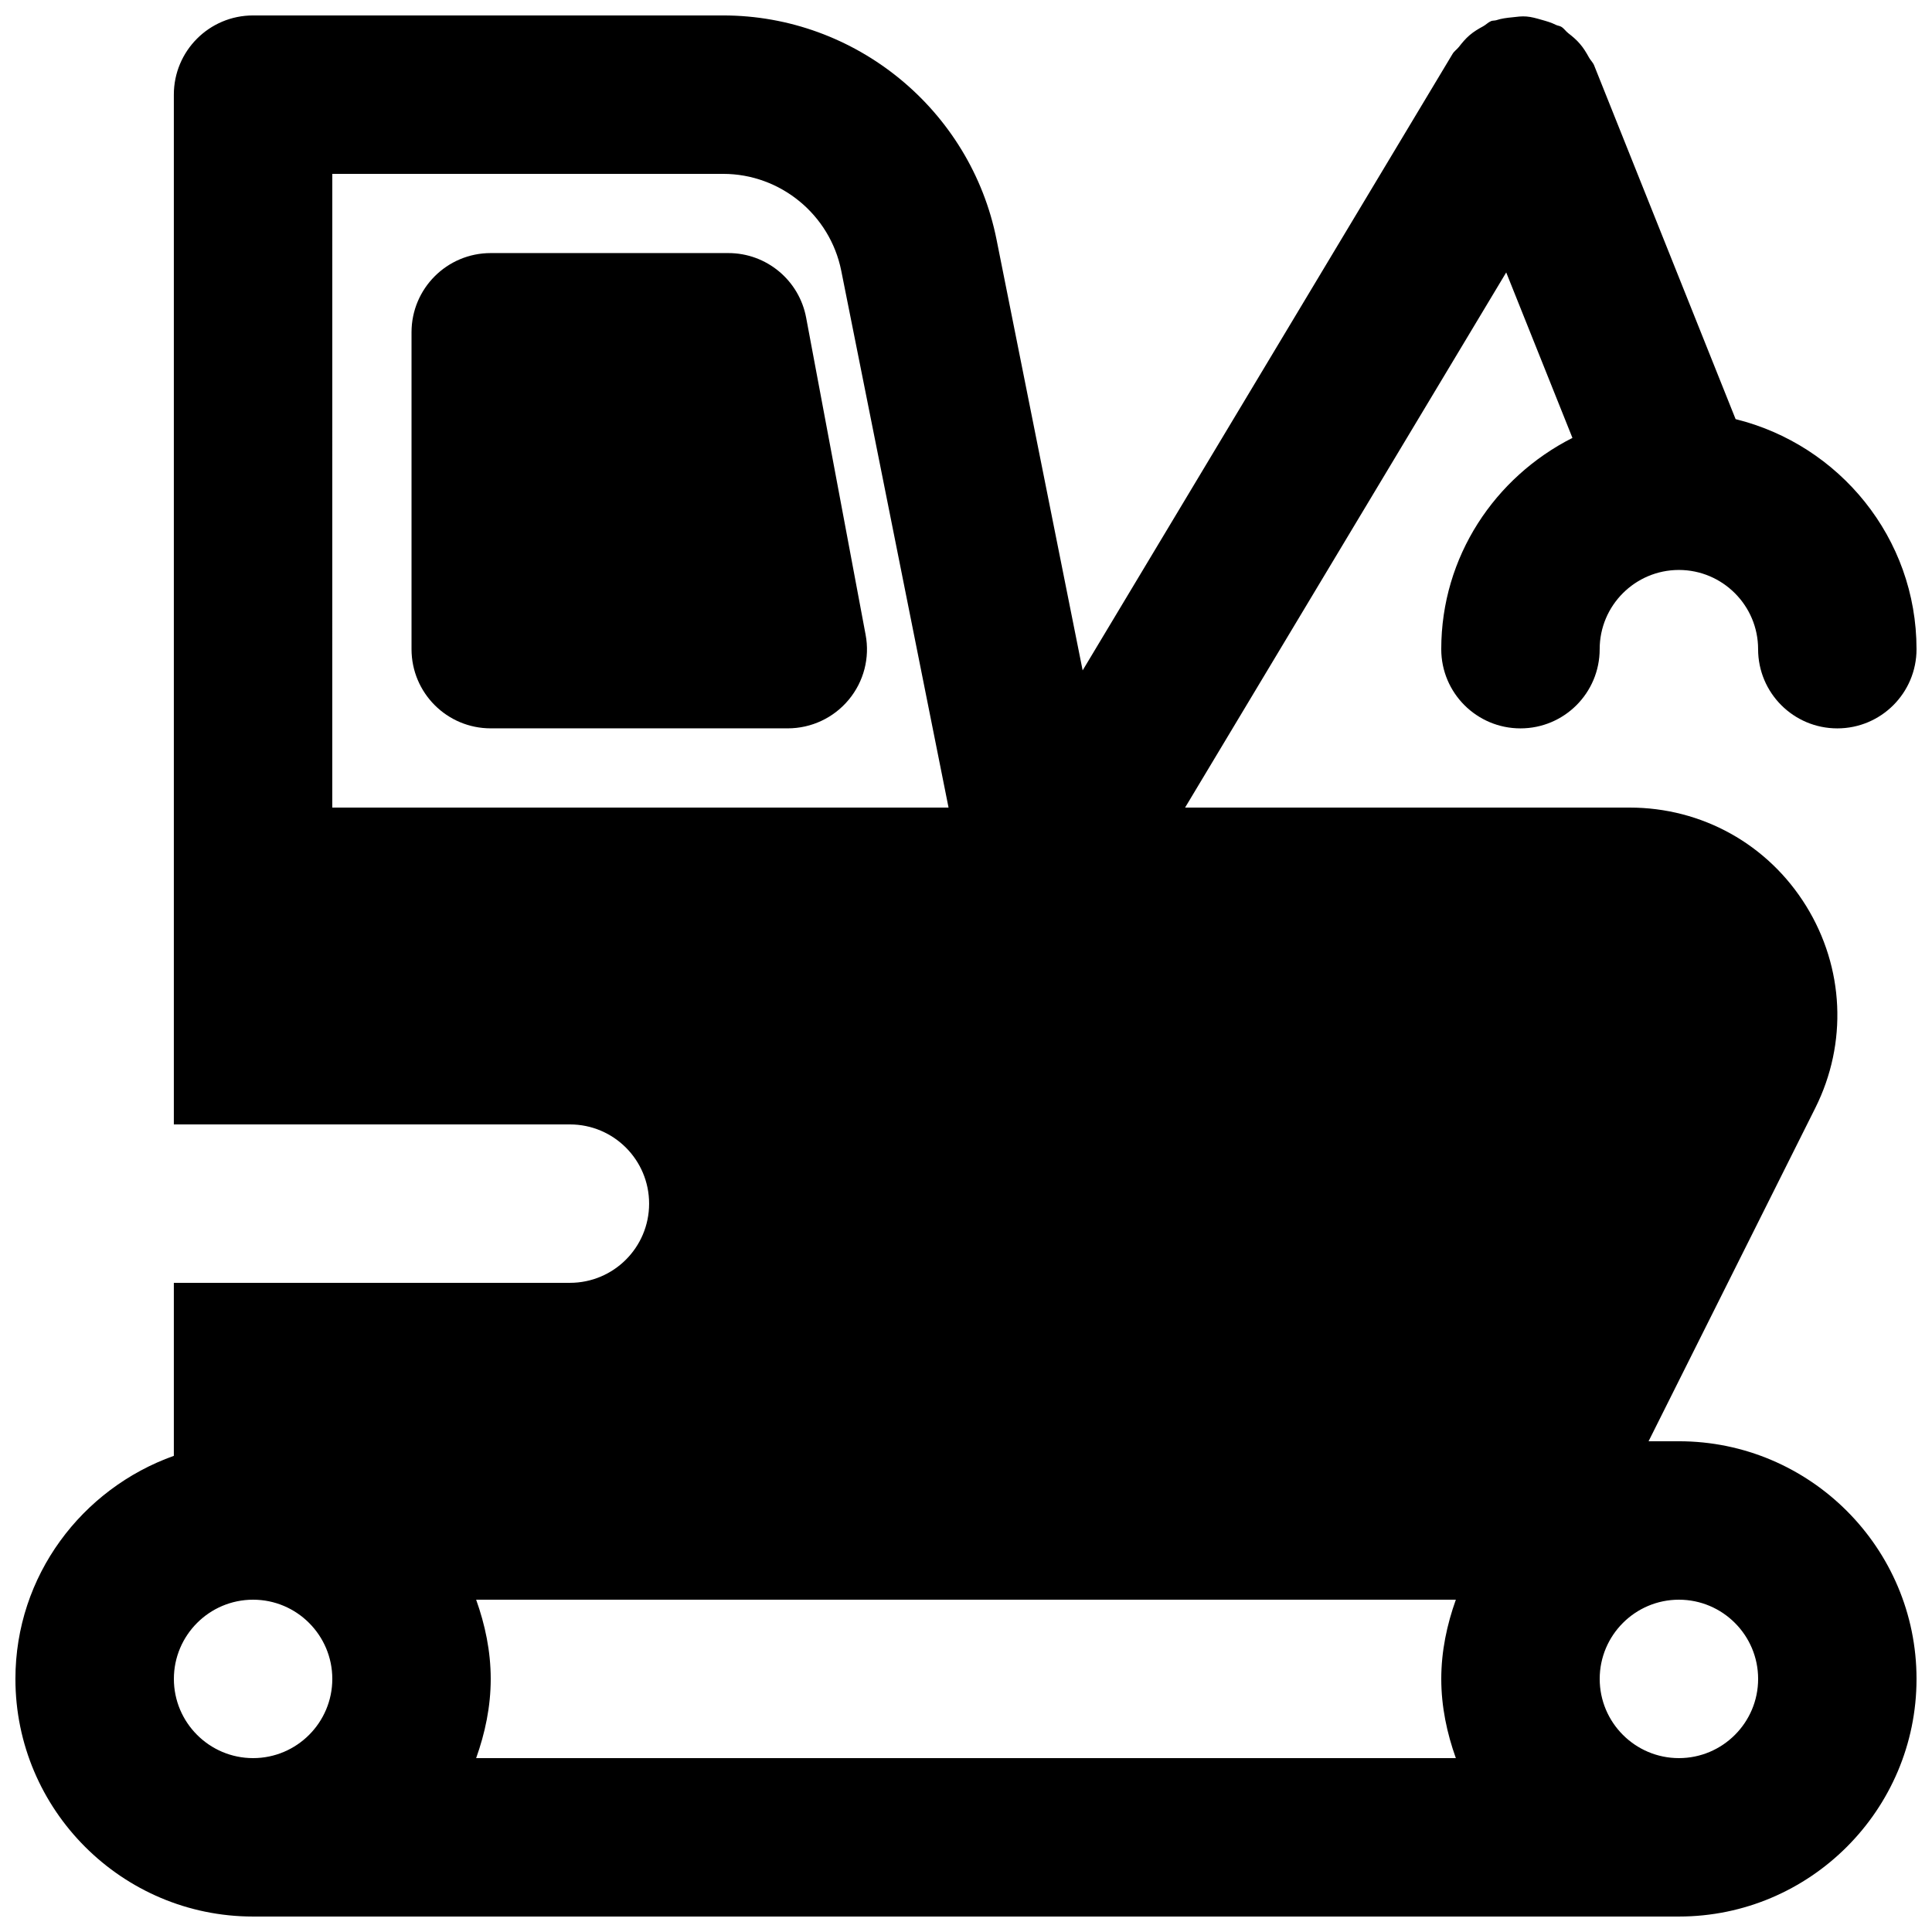
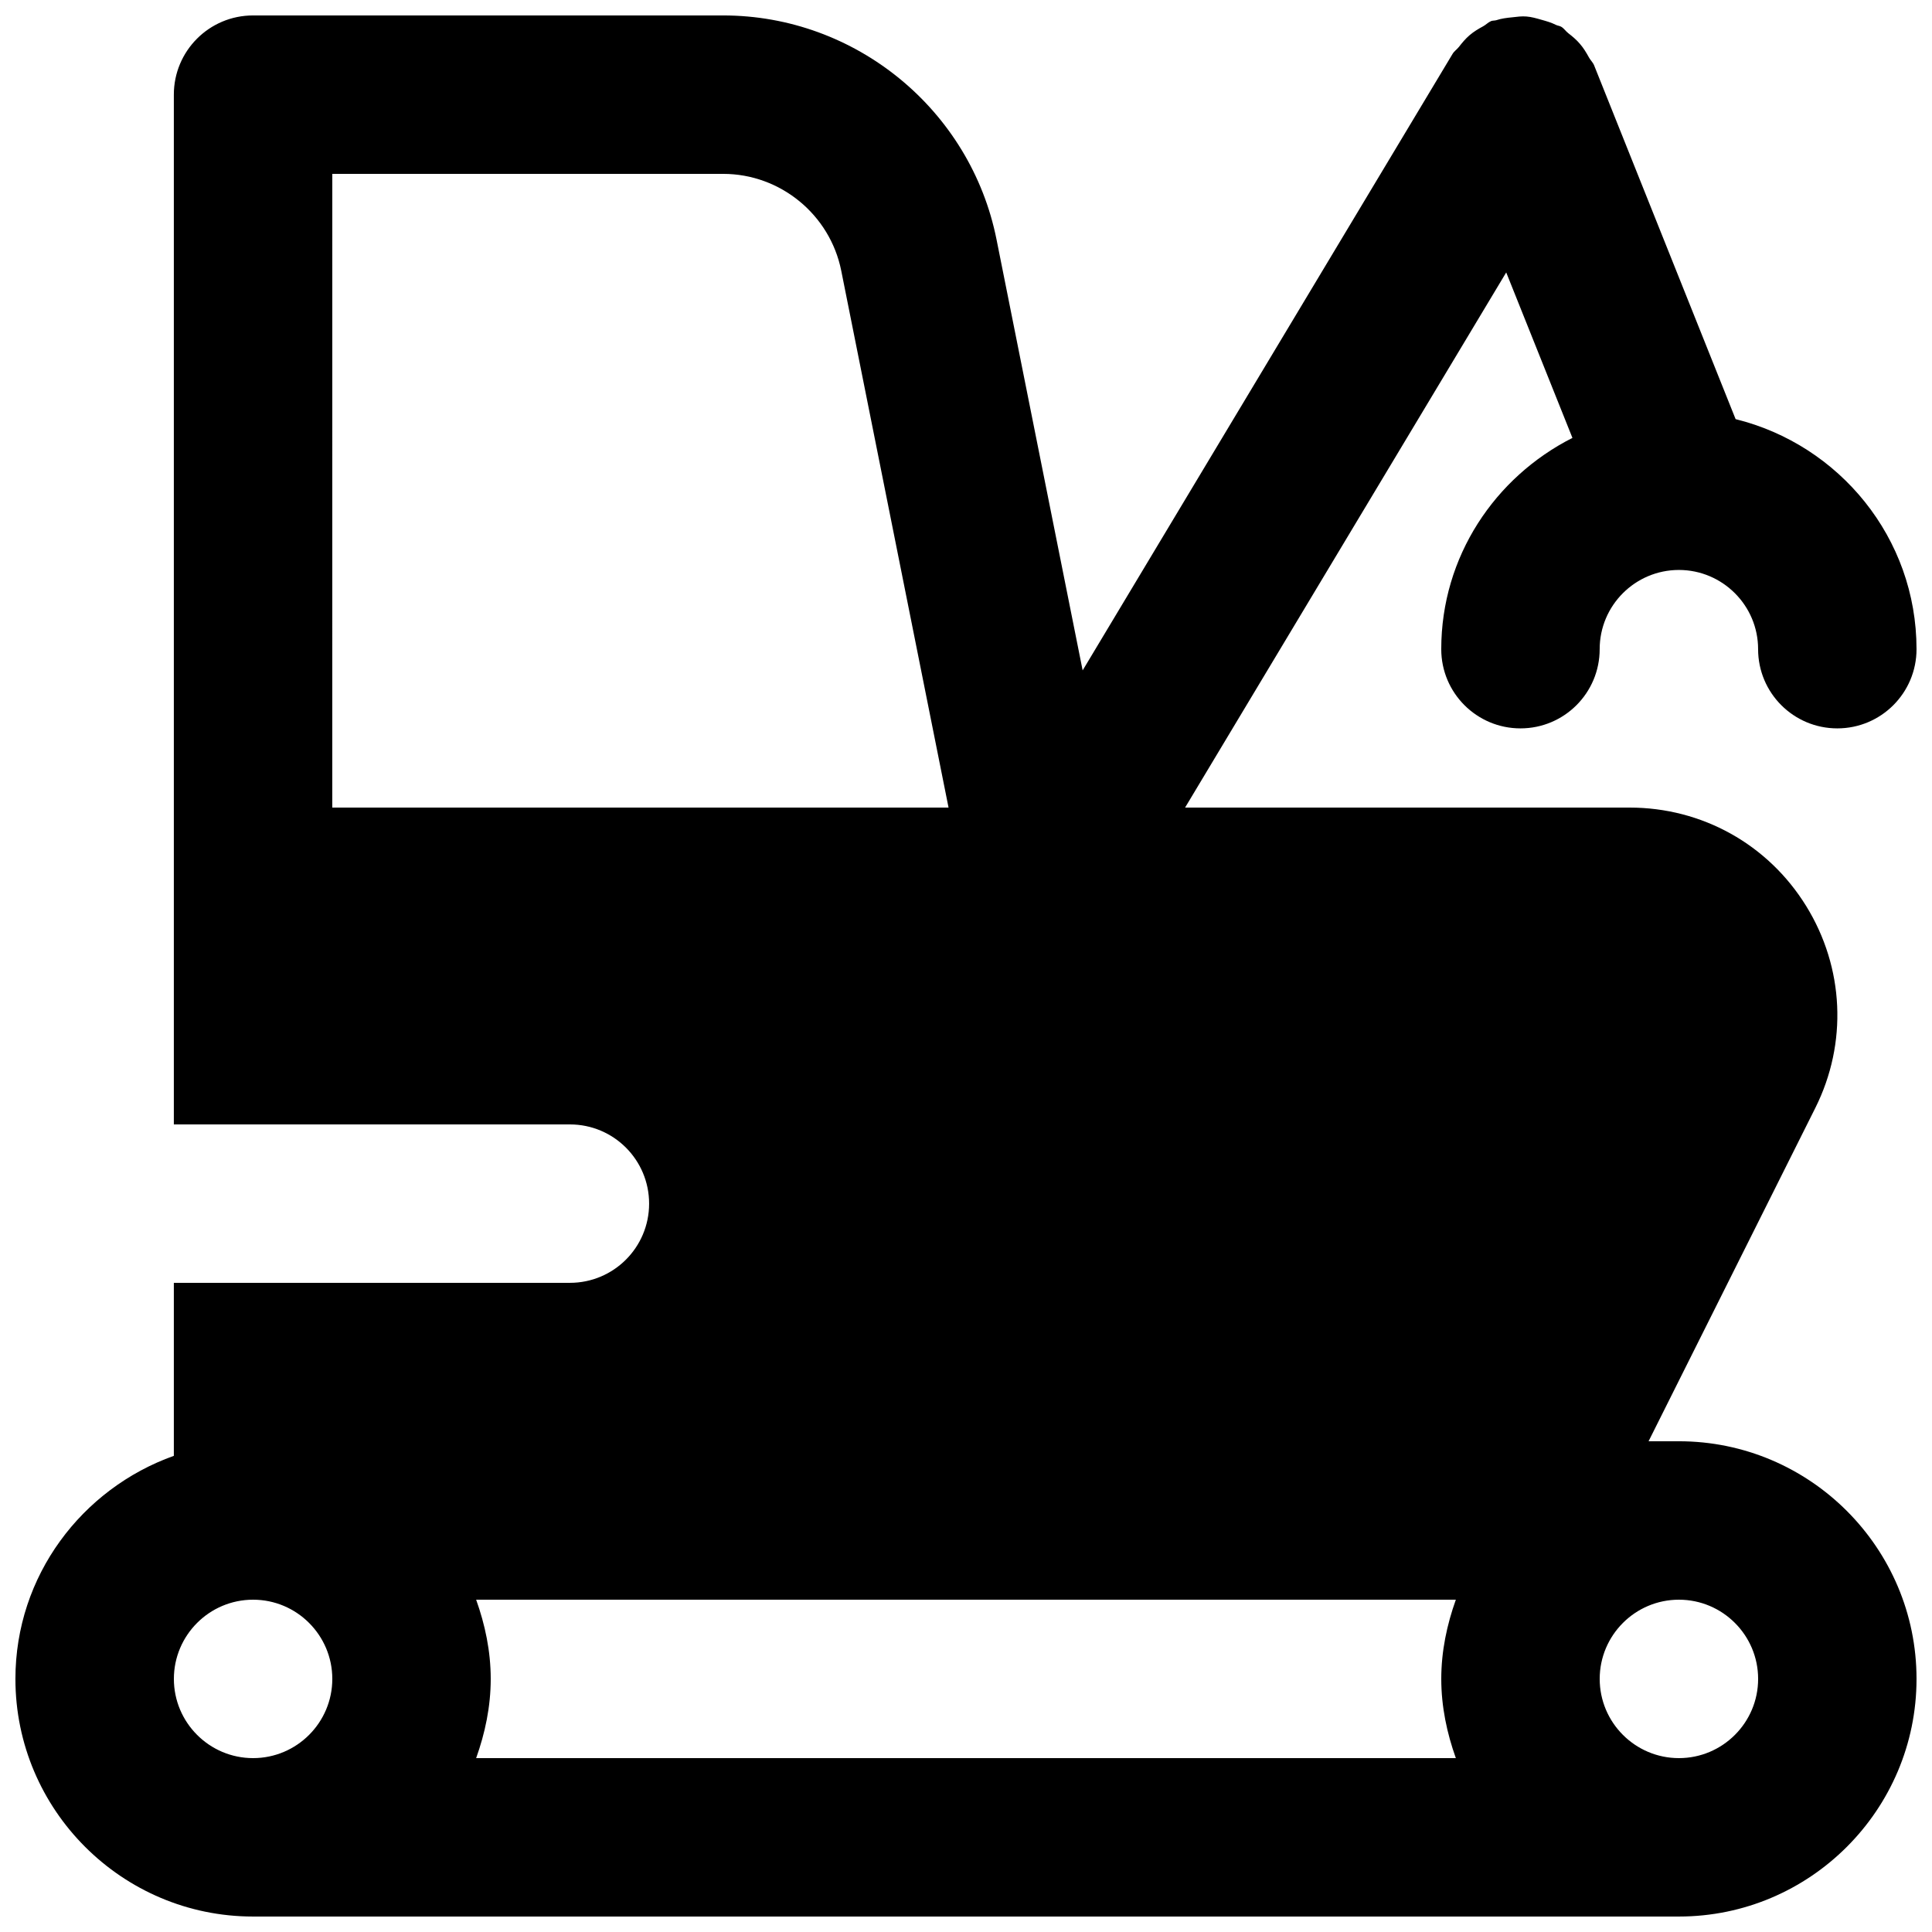
<svg xmlns="http://www.w3.org/2000/svg" width="800px" height="800px" version="1.1" viewBox="144 144 512 512">
  <defs>
    <clipPath id="a">
      <path d="m148.09 148.09h503.81v503.81h-503.81z" />
    </clipPath>
  </defs>
  <g clip-path="url(#a)">
    <path d="m588.93 609.92c-11.586 0-20.992-9.426-20.992-20.992 0-11.566 9.406-20.992 20.992-20.992 11.59 0 20.992 9.426 20.992 20.992 0 11.566-9.402 20.992-20.992 20.992zm-398.85-20.992c0-11.566 9.402-20.992 20.992-20.992 11.586 0 20.992 9.426 20.992 20.992 0 11.566-9.406 20.992-20.992 20.992-11.59 0-20.992-9.426-20.992-20.992zm41.984-398.85h103.59c15.137 0 28.301 10.789 31.281 25.652l28.441 142.29h-163.32zm297.75 419.84h-259.63c2.352-6.59 3.863-13.602 3.863-20.992 0-7.387-1.512-14.398-3.863-20.992h259.63c-2.352 6.594-3.863 13.605-3.863 20.992 0 7.391 1.512 14.402 3.863 20.992zm59.113-83.969h-8.039l44.188-88.332c8.586-17.172 7.664-37.18-2.434-53.531-10.098-16.332-27.582-26.07-46.793-26.07h-117.79l85.102-141.82 17.551 43.852c-20.531 10.391-34.766 31.449-34.766 55.988 0 11.586 9.387 20.992 20.992 20.992 11.609 0 20.992-9.406 20.992-20.992 0-11.566 9.387-20.973 20.973-20.992h0.043c11.566 0.02 20.969 9.426 20.969 20.992 0 11.586 9.383 20.992 20.992 20.992s20.992-9.406 20.992-20.992c0-29.516-20.488-54.18-47.945-60.961l-37.512-93.793c-0.336-0.797-0.965-1.324-1.363-2.078-0.695-1.262-1.41-2.457-2.375-3.57-0.922-1.09-1.953-1.953-3.062-2.812-0.695-0.523-1.137-1.281-1.891-1.723-0.441-0.27-0.945-0.27-1.406-0.5-1.238-0.633-2.519-0.988-3.863-1.367-1.32-0.379-2.602-0.754-3.945-0.859-1.262-0.105-2.477 0.062-3.758 0.211-1.469 0.145-2.875 0.312-4.262 0.773-0.461 0.129-0.922 0.066-1.363 0.234-0.801 0.336-1.344 0.965-2.078 1.363-1.281 0.691-2.477 1.406-3.59 2.352-1.113 0.945-1.973 1.992-2.856 3.125-0.527 0.672-1.238 1.113-1.68 1.848l-98.035 163.38-22.816-114.16c-6.863-34.426-37.367-59.406-72.445-59.406h-124.59c-11.609 0-20.992 9.406-20.992 20.992v272.9h104.96c11.609 0 20.992 9.402 20.992 20.992 0 11.586-9.383 20.988-20.992 20.988h-104.96v45.848c-24.371 8.691-41.984 31.781-41.984 59.113 0 34.723 28.254 62.977 62.977 62.977h377.86c34.723 0 62.977-28.254 62.977-62.977 0-34.719-28.254-62.977-62.977-62.977z" fill-rule="evenodd" />
  </g>
-   <path d="m357.64 228.2c-1.848-9.93-10.516-17.133-20.613-17.133h-62.977c-11.609 0-20.992 9.406-20.992 20.992v83.969c0 11.59 9.383 20.992 20.992 20.992h78.719c6.234 0 12.156-2.769 16.145-7.578 4.008-4.805 5.648-11.145 4.473-17.277z" fill-rule="evenodd" />
</svg>